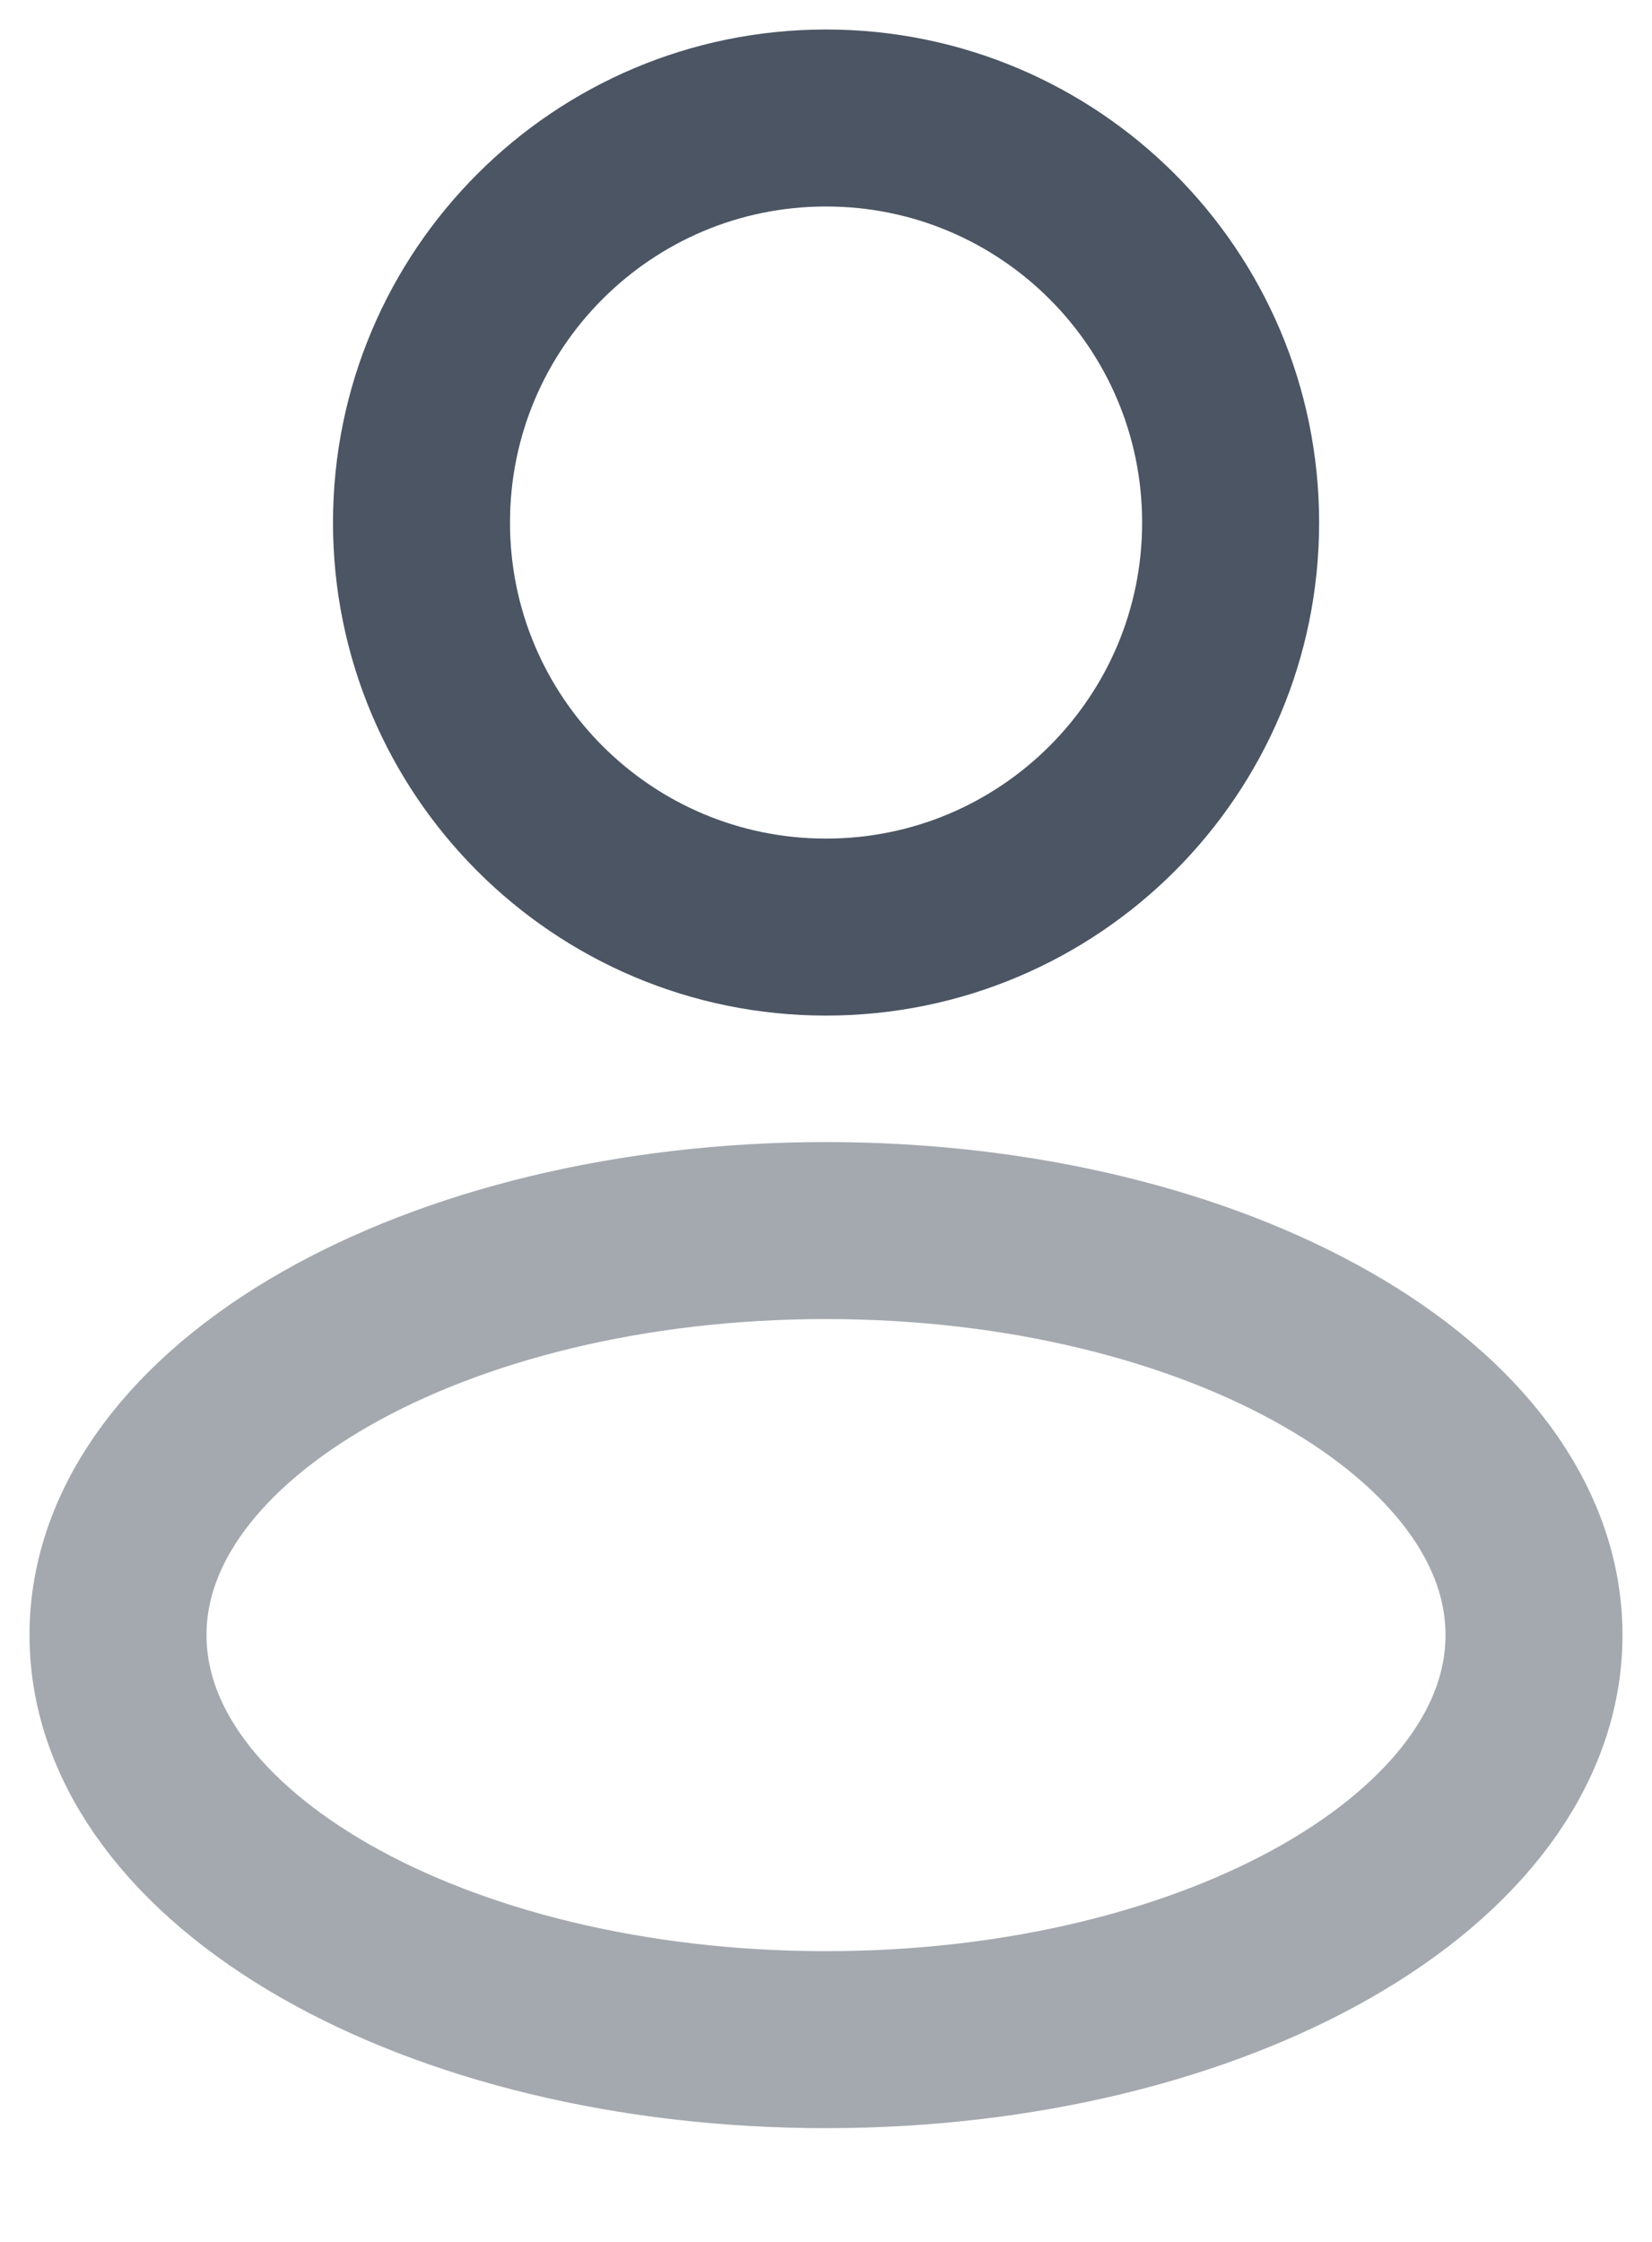
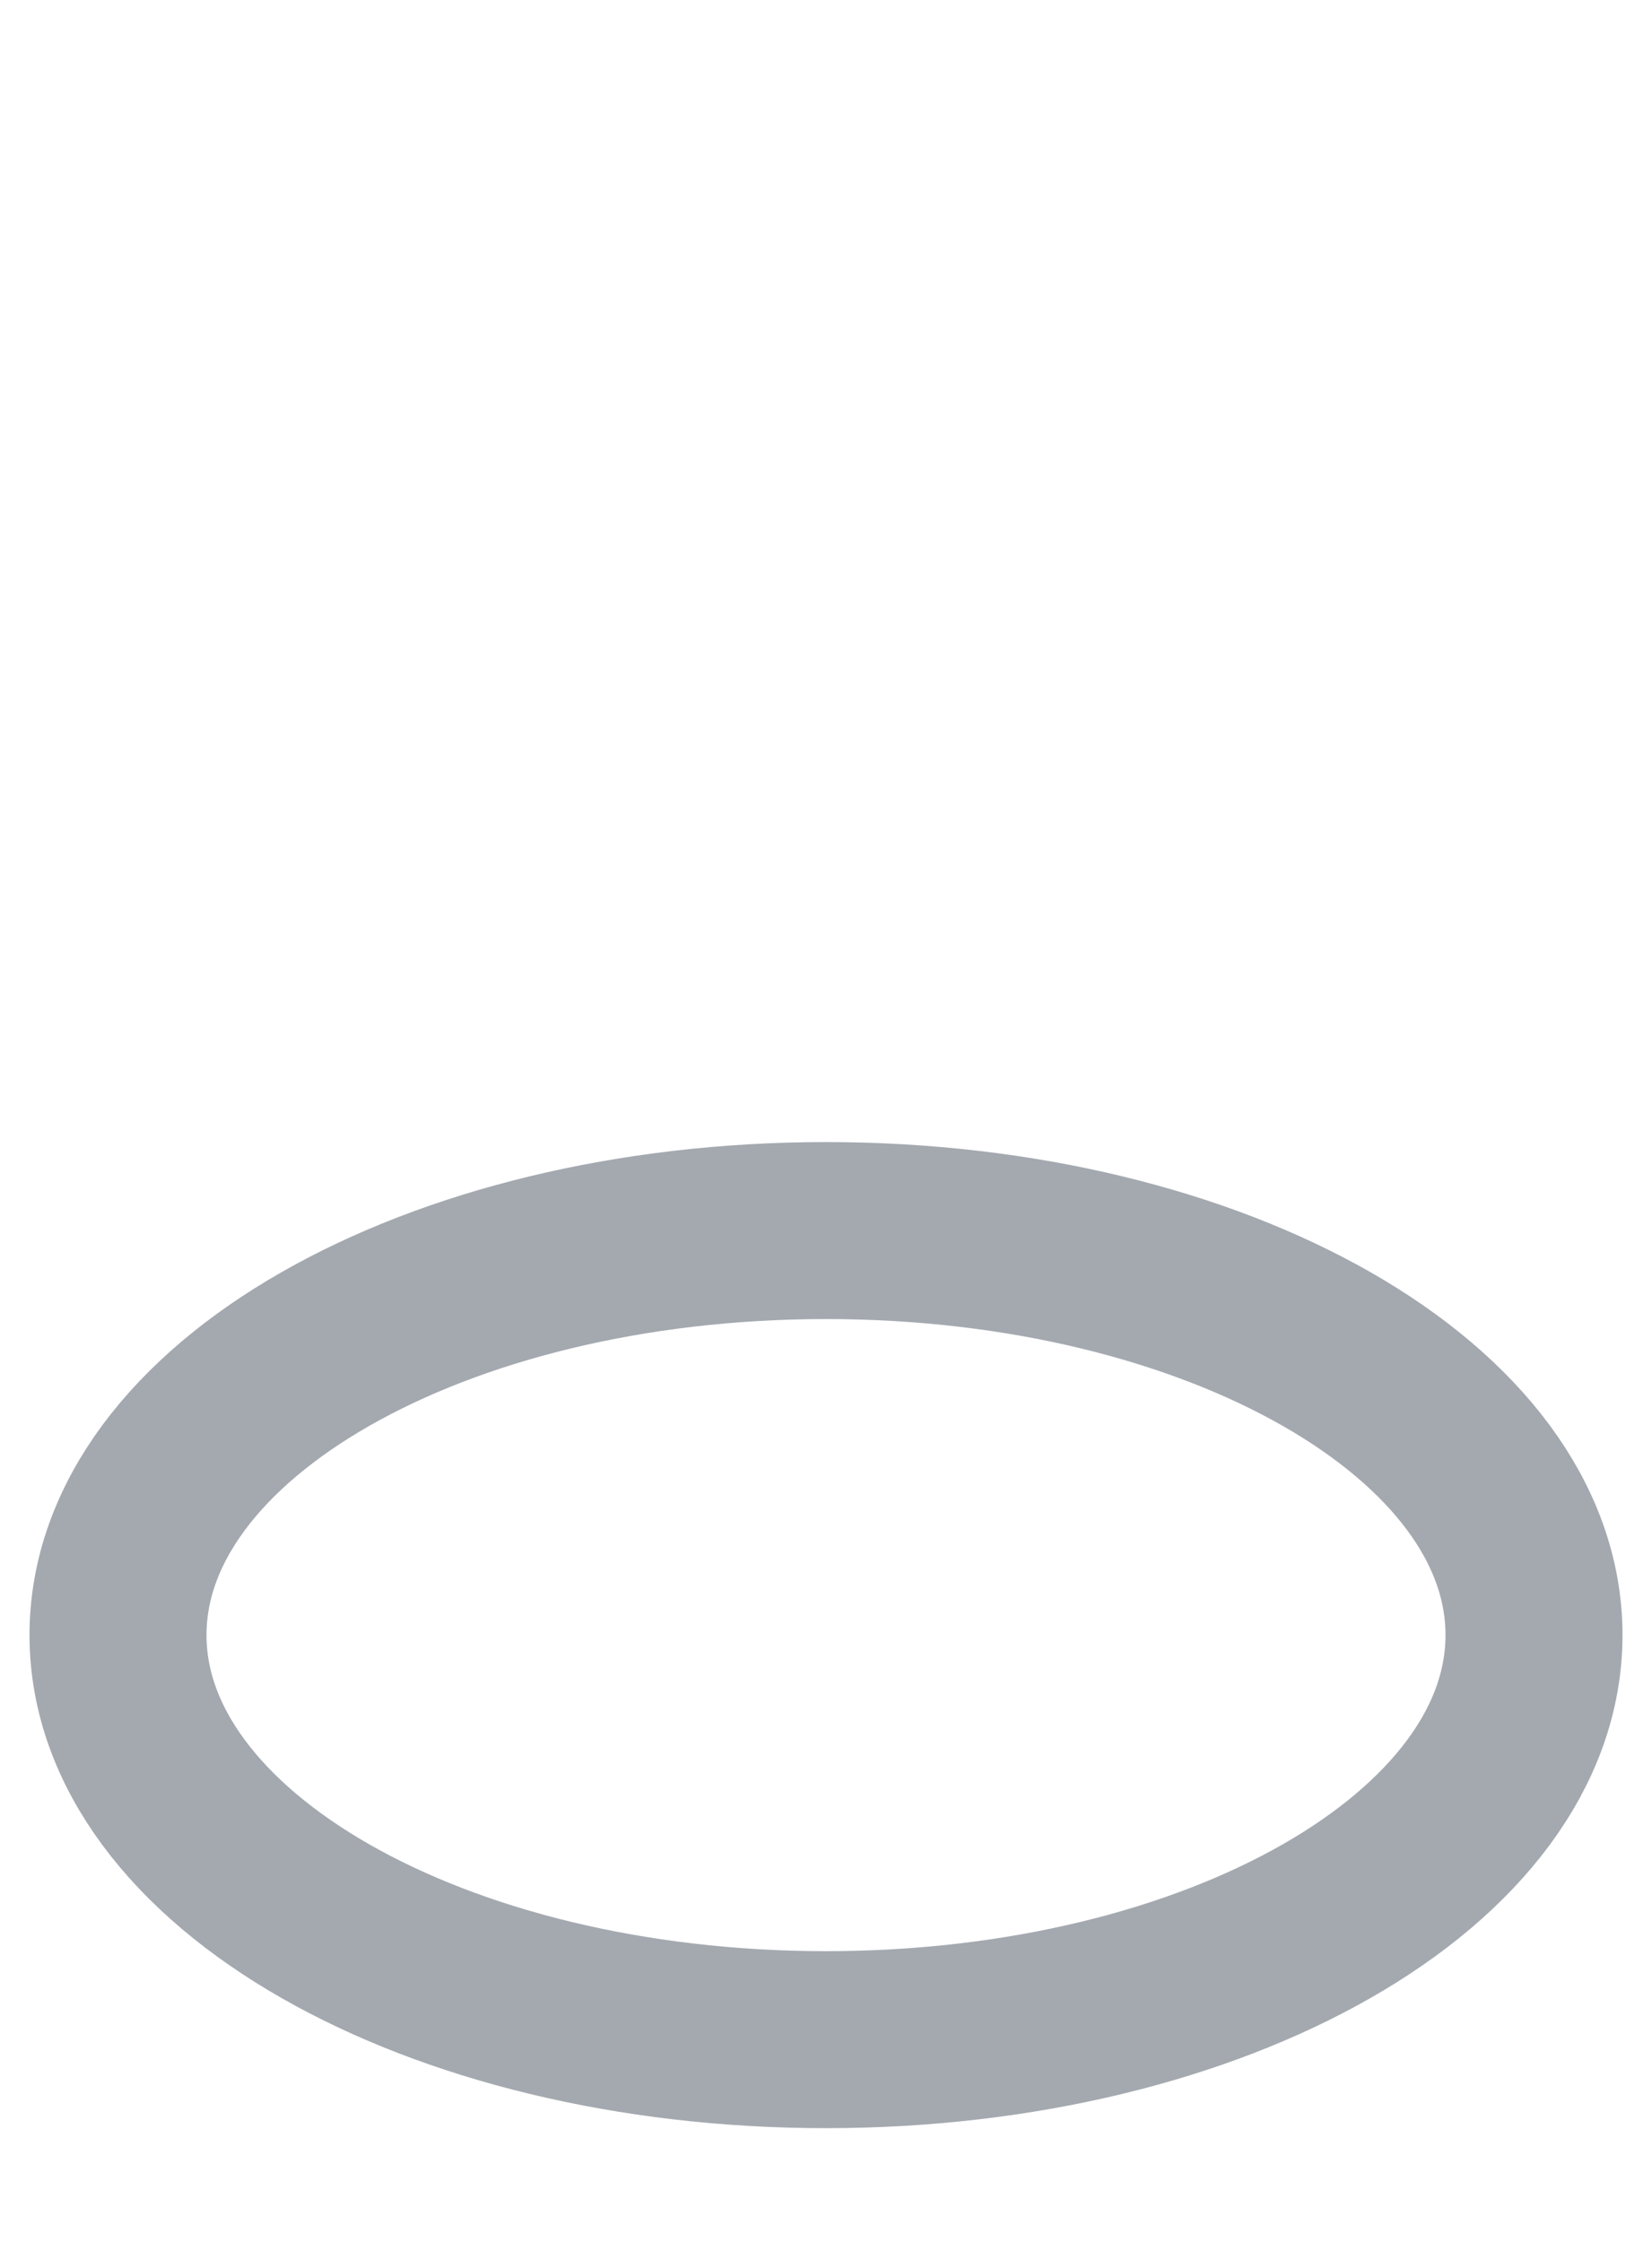
<svg xmlns="http://www.w3.org/2000/svg" width="14" height="19" viewBox="0 0 14 19" fill="none">
-   <path d="M7 7.857C8.894 7.857 10.429 6.322 10.429 4.429C10.429 2.535 8.894 1 7 1C5.107 1 3.572 2.535 3.572 4.429C3.572 6.322 5.107 7.857 7 7.857Z" stroke="#4B5563" stroke-width="1.5" />
  <path opacity="0.5" d="M7 17.286C10.314 17.286 13 15.751 13 13.857C13 11.964 10.314 10.429 7 10.429C3.686 10.429 1 11.964 1 13.857C1 15.751 3.686 17.286 7 17.286Z" stroke="#4B5563" stroke-width="1.5" />
</svg>